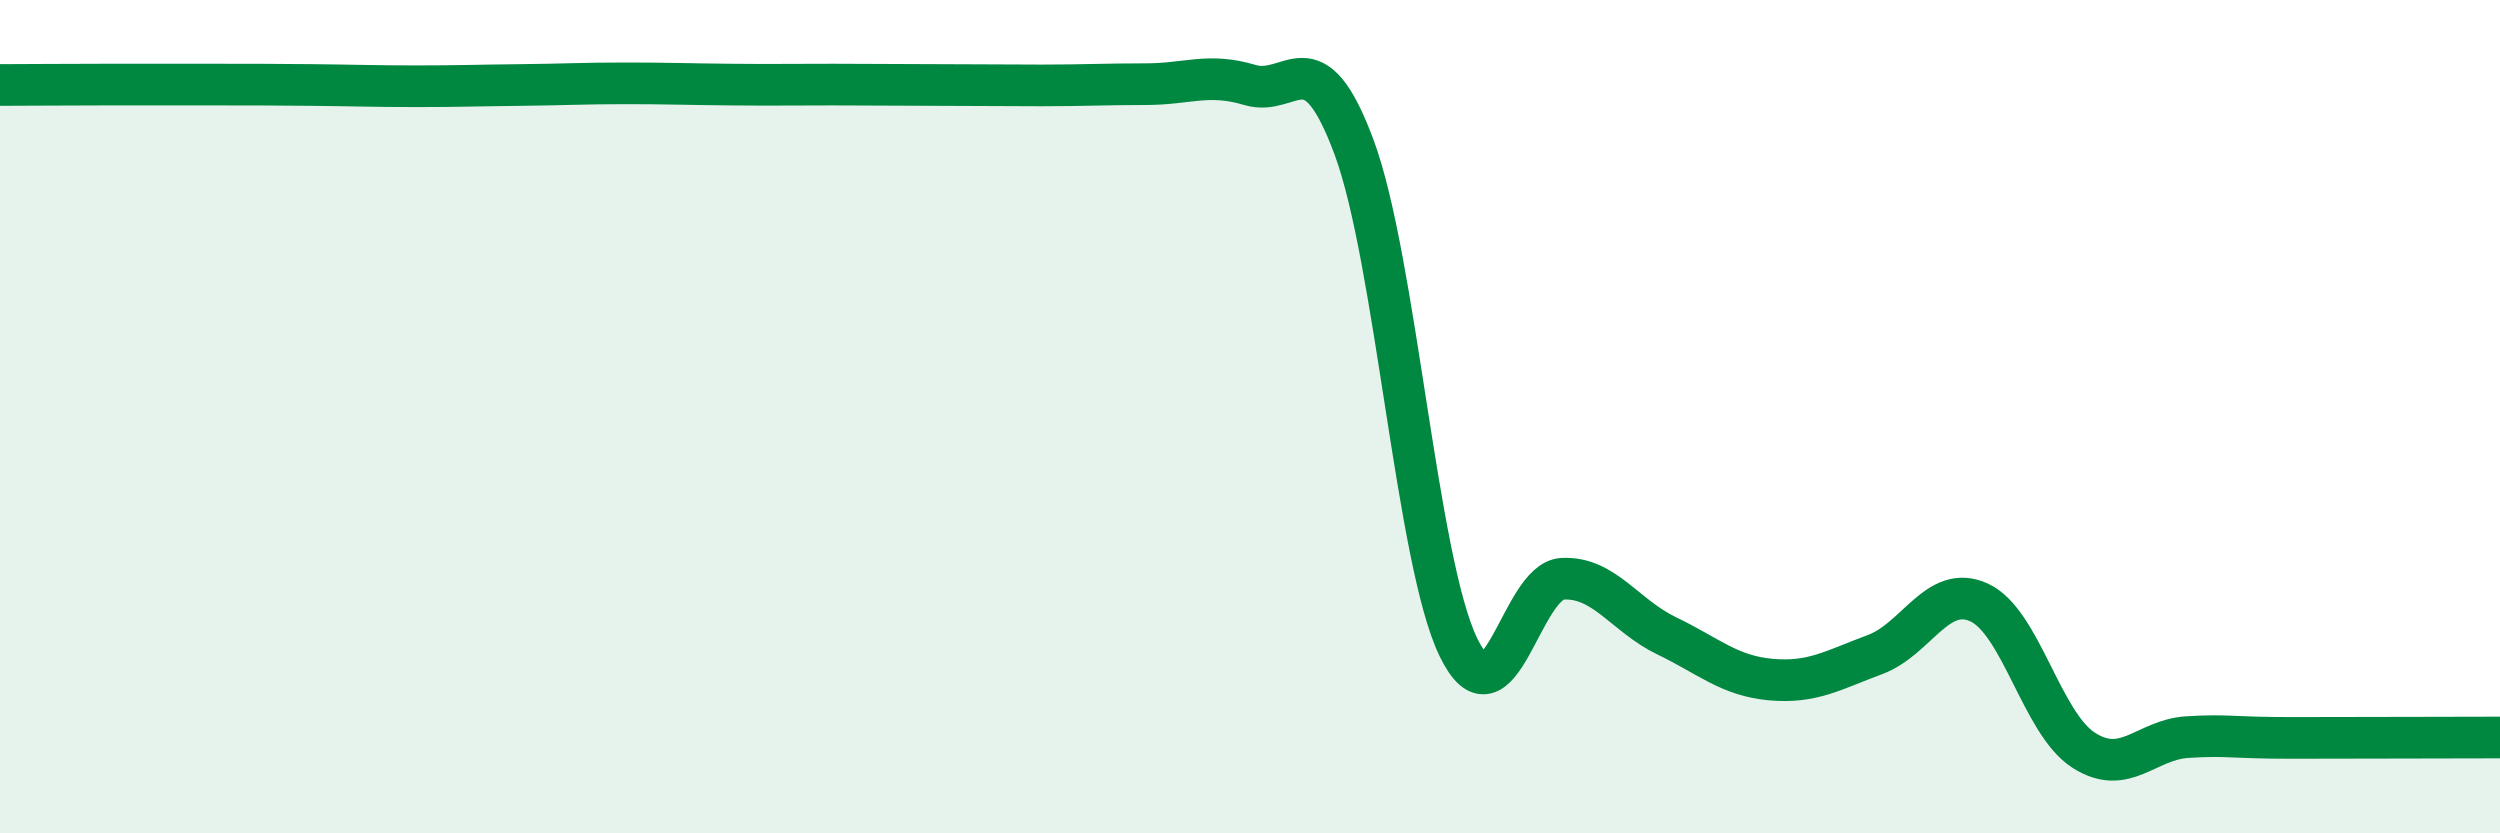
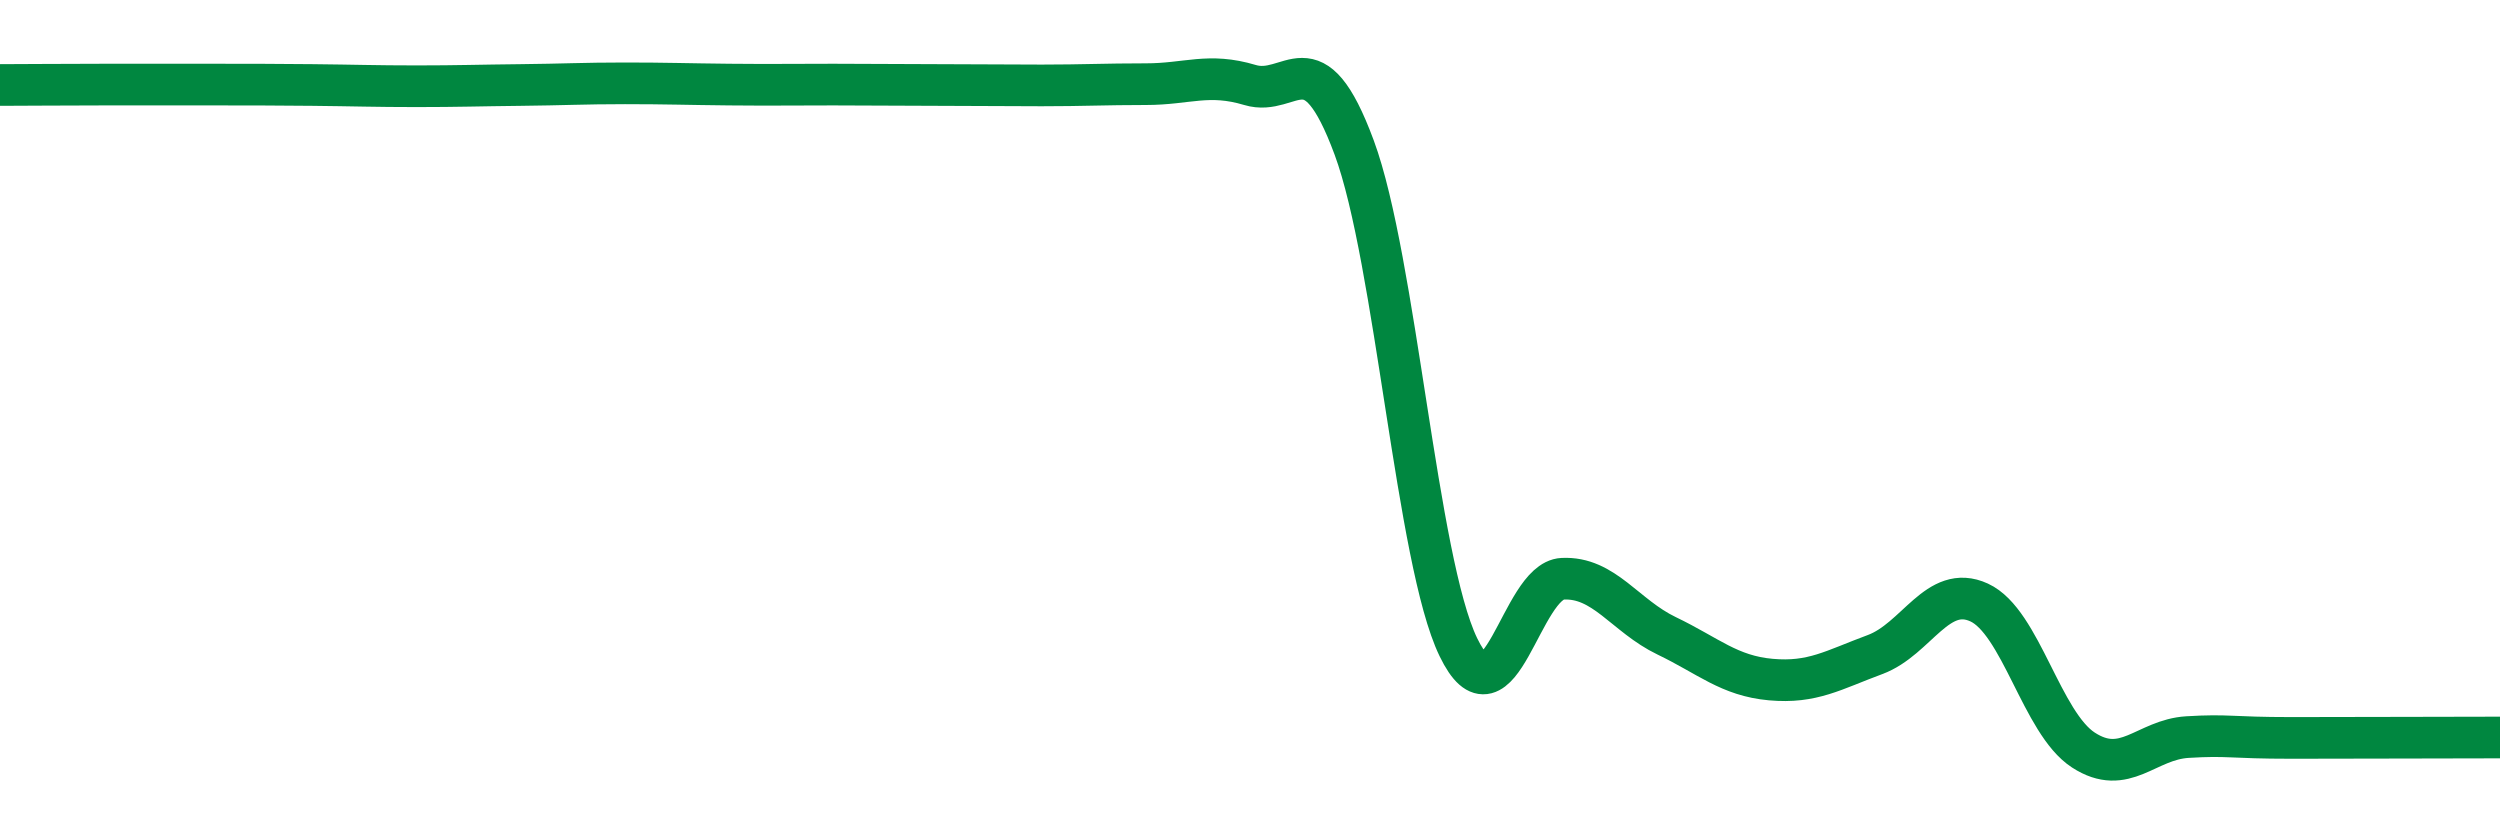
<svg xmlns="http://www.w3.org/2000/svg" width="60" height="20" viewBox="0 0 60 20">
-   <path d="M 0,2.04 C 0.5,2.04 1.5,2.03 2.5,2.03 C 3.5,2.03 4,2.03 5,2.03 C 6,2.03 6.5,2.03 7.5,2.04 C 8.5,2.05 9,2.07 10,2.07 C 11,2.07 11.5,2.05 12.5,2.04 C 13.5,2.03 14,2 15,2 C 16,2 16.5,2.02 17.5,2.03 C 18.5,2.04 19,2.03 20,2.03 C 21,2.03 21.5,2.04 22.5,2.04 C 23.5,2.04 24,2.05 25,2.05 C 26,2.05 26.5,2.02 27.5,2.02 C 28.5,2.02 29,1.74 30,2.04 C 31,2.34 31.5,0.84 32.5,3.54 C 33.5,6.24 34,13.46 35,15.53 C 36,17.6 36.5,13.94 37.5,13.89 C 38.5,13.84 39,14.78 40,15.26 C 41,15.74 41.5,16.22 42.5,16.31 C 43.5,16.4 44,16.08 45,15.71 C 46,15.34 46.5,14 47.5,14.46 C 48.5,14.92 49,17.35 50,18 C 51,18.65 51.5,17.75 52.5,17.69 C 53.5,17.63 53.5,17.71 55,17.71 C 56.5,17.71 59,17.7 60,17.7L60 20L0 20Z" fill="#008740" opacity="0.1" stroke-linecap="round" stroke-linejoin="round" />
  <path d="M 0,2.04 C 0.5,2.04 1.5,2.03 2.5,2.03 C 3.5,2.03 4,2.03 5,2.03 C 6,2.03 6.5,2.03 7.5,2.04 C 8.5,2.05 9,2.07 10,2.07 C 11,2.07 11.5,2.05 12.5,2.04 C 13.5,2.03 14,2 15,2 C 16,2 16.5,2.02 17.5,2.03 C 18.5,2.04 19,2.03 20,2.03 C 21,2.03 21.5,2.04 22.5,2.04 C 23.5,2.04 24,2.05 25,2.05 C 26,2.05 26.5,2.02 27.5,2.02 C 28.5,2.02 29,1.74 30,2.04 C 31,2.34 31.5,0.84 32.5,3.54 C 33.5,6.24 34,13.46 35,15.53 C 36,17.6 36.5,13.94 37.5,13.89 C 38.5,13.84 39,14.78 40,15.26 C 41,15.74 41.5,16.22 42.5,16.31 C 43.5,16.4 44,16.08 45,15.71 C 46,15.34 46.5,14 47.5,14.46 C 48.5,14.92 49,17.35 50,18 C 51,18.65 51.5,17.75 52.5,17.69 C 53.5,17.63 53.5,17.71 55,17.71 C 56.5,17.71 59,17.7 60,17.7" stroke="#008740" stroke-width="1" fill="none" stroke-linecap="round" stroke-linejoin="round" />
</svg>